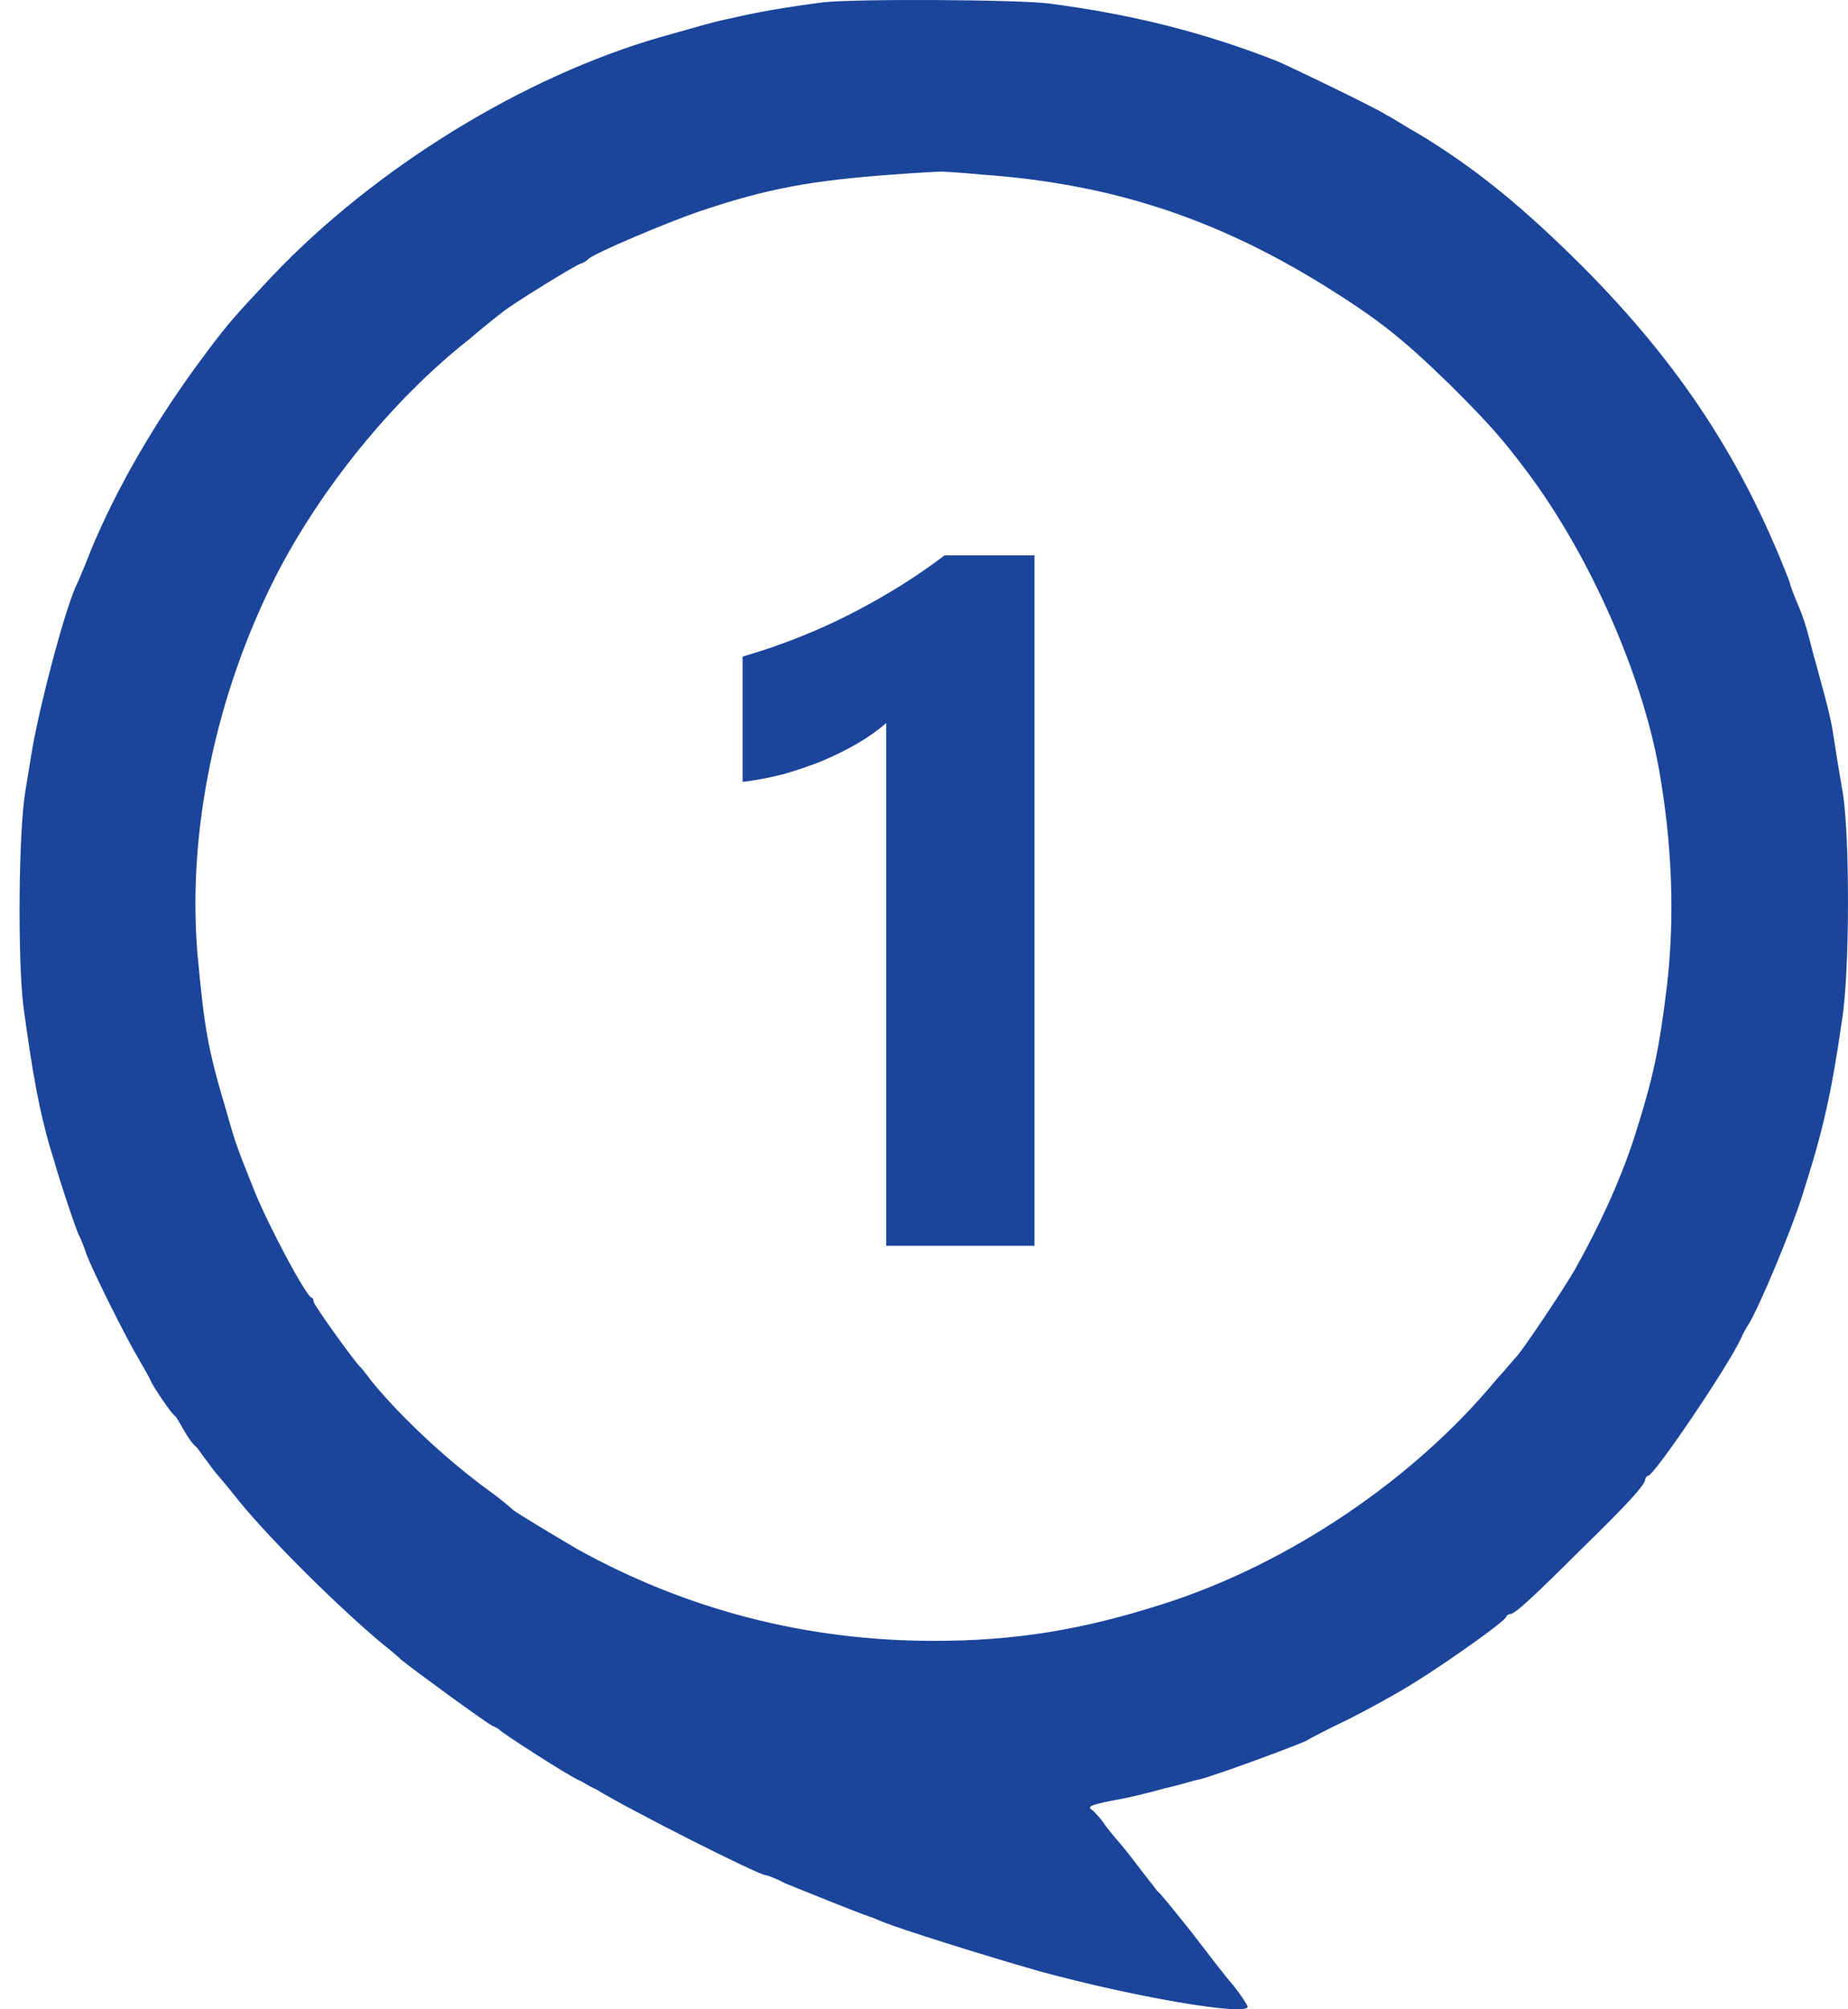
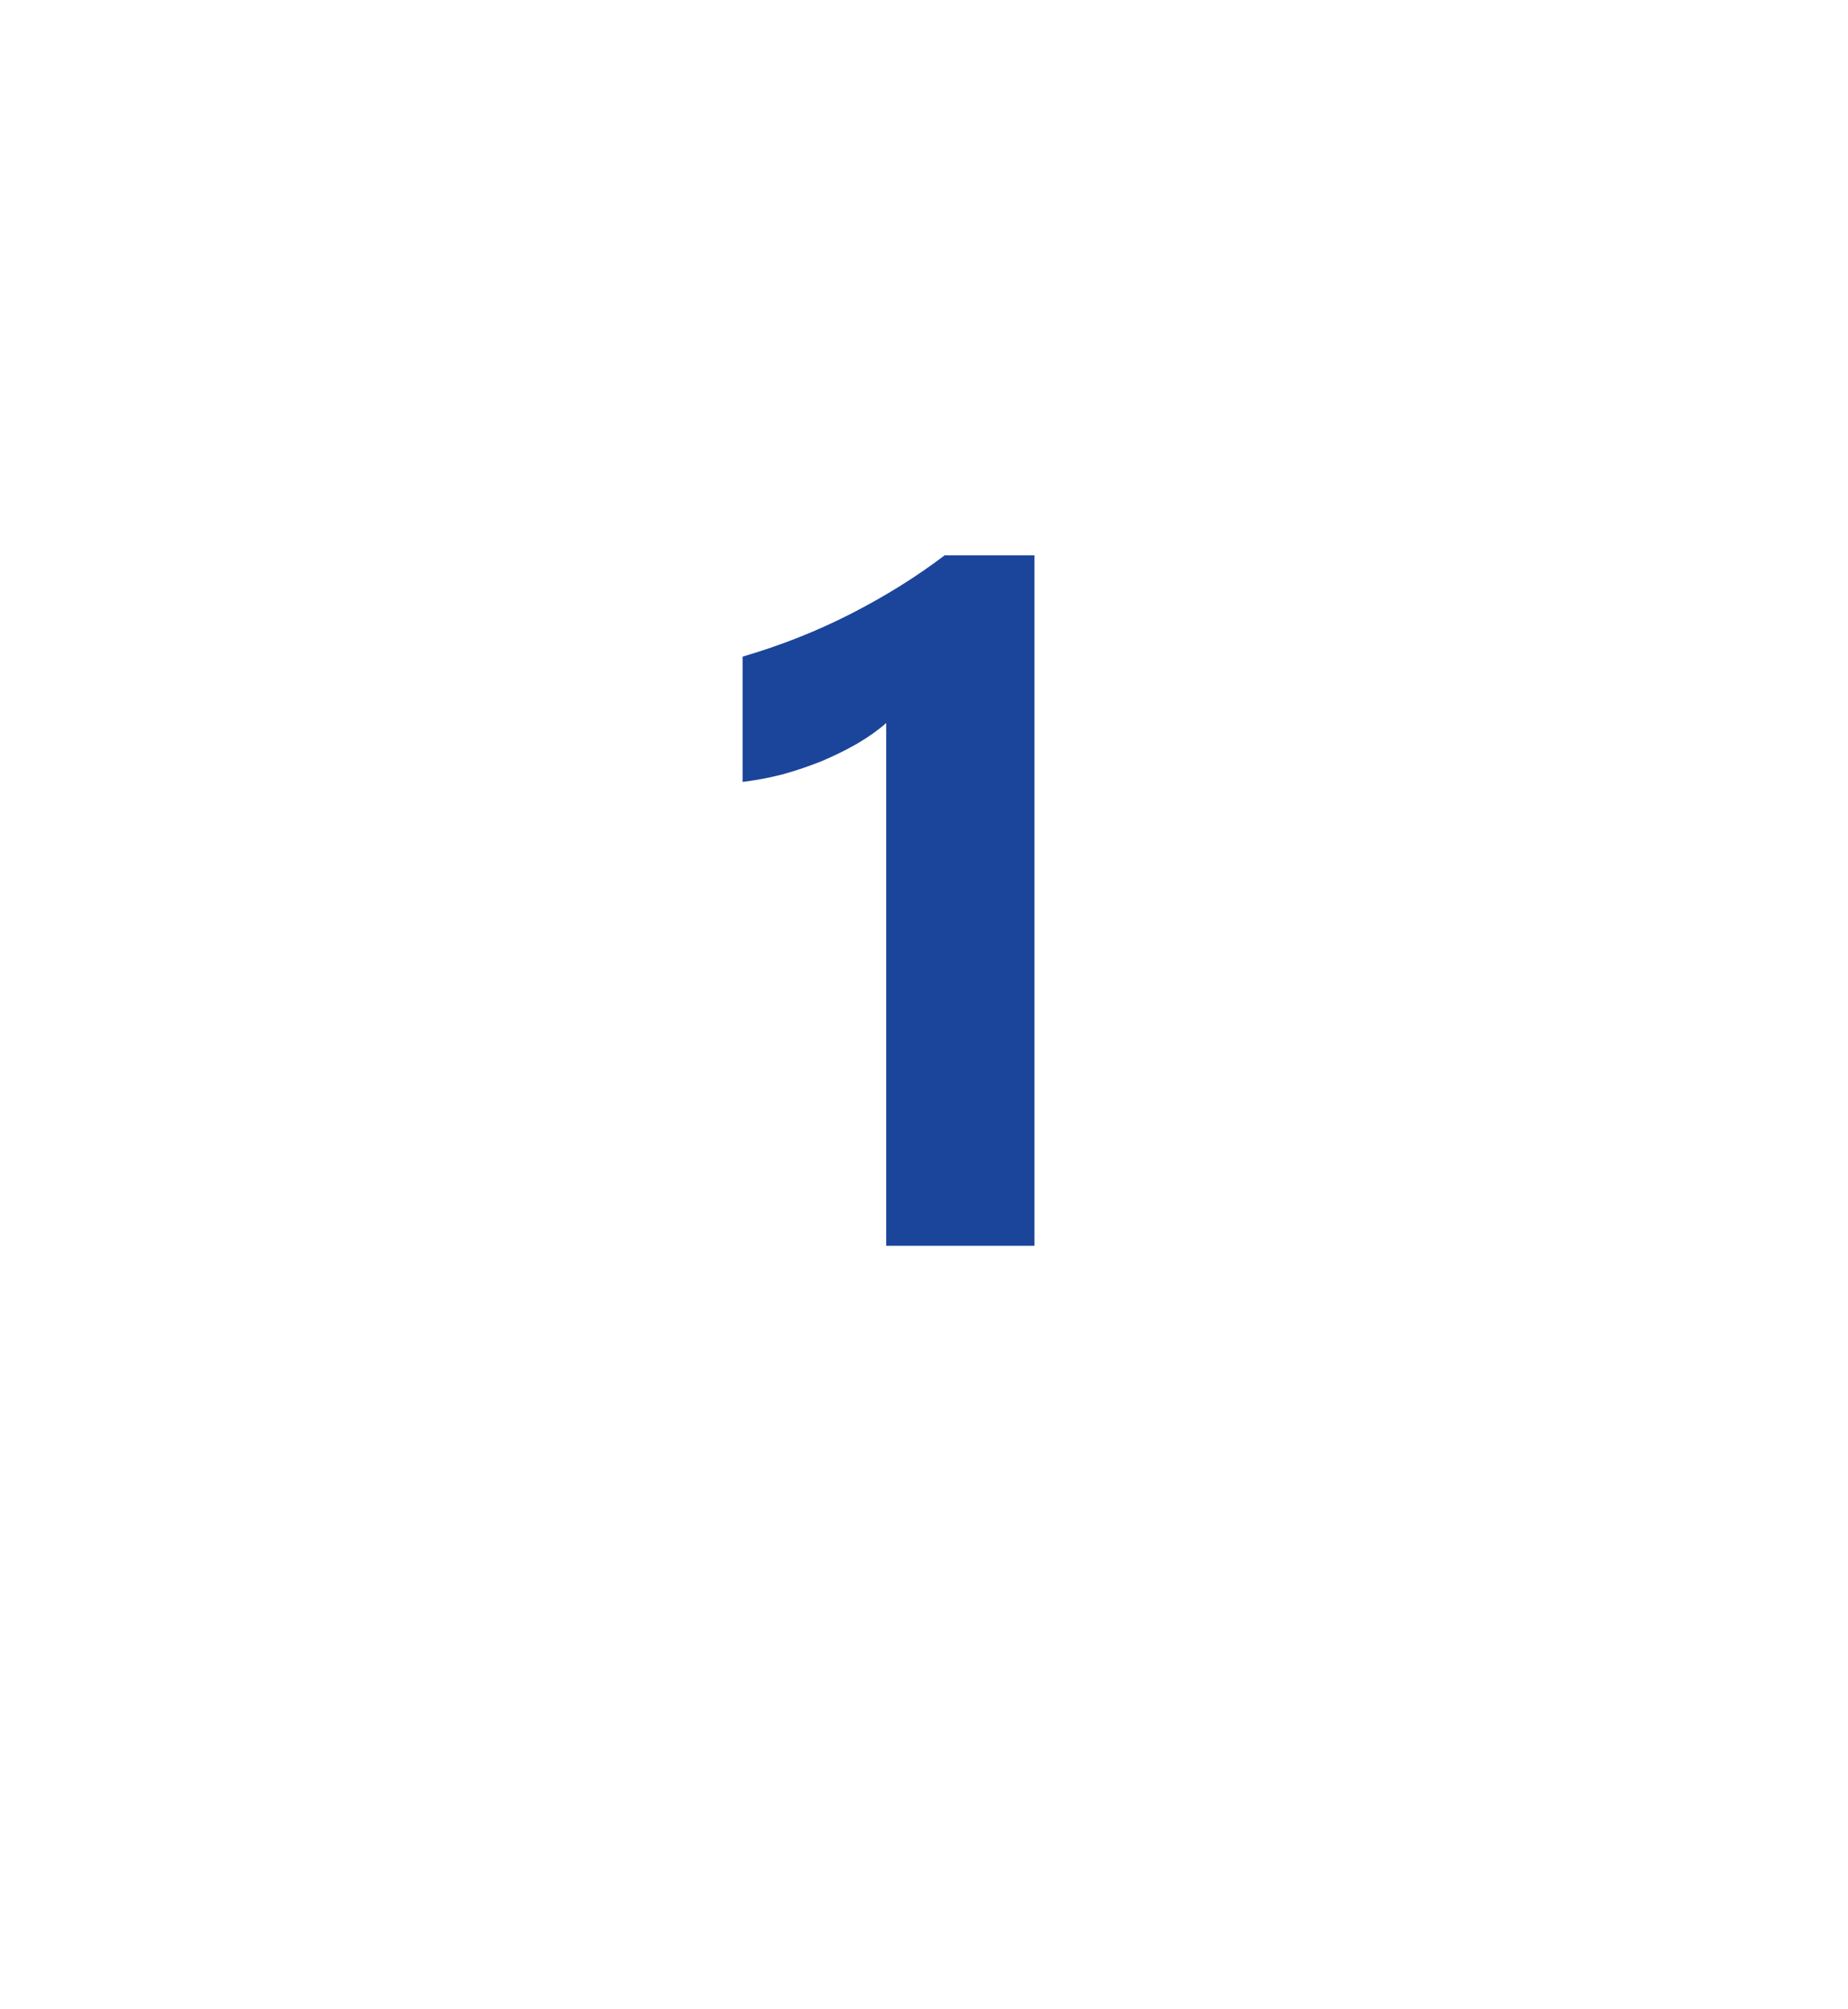
<svg xmlns="http://www.w3.org/2000/svg" width="46" height="50" viewBox="0 0 46 50" fill="none">
-   <path fill-rule="evenodd" clip-rule="evenodd" d="M20.446 0.063C19.506 0.186 18.814 0.309 18.195 0.456C17.701 0.555 17.503 0.629 16.439 0.924C13.026 1.908 9.341 4.172 6.768 6.878C5.828 7.887 5.729 7.985 5.136 8.773C3.899 10.421 2.91 12.119 2.242 13.743C2.093 14.136 1.92 14.53 1.871 14.628C1.574 15.342 1.03 17.384 0.807 18.614C0.758 18.91 0.684 19.377 0.634 19.672C0.461 20.656 0.436 23.88 0.585 25.061C0.807 26.709 0.98 27.644 1.252 28.579C1.327 28.8 1.426 29.169 1.5 29.391C1.648 29.858 1.846 30.449 1.945 30.695C1.994 30.793 2.093 31.015 2.143 31.187C2.316 31.654 3.157 33.328 3.454 33.82C3.577 34.041 3.726 34.287 3.751 34.361C3.8 34.484 4.27 35.197 4.369 35.247C4.394 35.271 4.493 35.444 4.592 35.616C4.691 35.788 4.814 35.96 4.888 36.009C4.938 36.059 5.062 36.255 5.185 36.403C5.284 36.551 5.408 36.698 5.433 36.723C5.457 36.748 5.705 37.043 5.977 37.387C6.768 38.347 8.376 39.946 9.489 40.881C9.712 41.053 9.934 41.25 9.984 41.299C10.181 41.472 12.136 42.899 12.259 42.948C12.333 42.972 12.408 43.022 12.432 43.046C12.531 43.145 14.089 44.153 14.411 44.301C14.485 44.326 14.658 44.449 14.832 44.523C15.672 45.039 18.888 46.663 19.061 46.663C19.086 46.663 19.308 46.737 19.531 46.86C20.075 47.081 21.114 47.5 21.51 47.647C21.658 47.696 21.856 47.77 21.955 47.819C22.45 48.016 24.478 48.656 25.863 49.05C28.188 49.689 31.057 50.181 31.057 49.935C31.057 49.911 30.909 49.665 30.711 49.419C30.513 49.197 30.043 48.582 29.647 48.066C29.252 47.573 28.881 47.106 28.806 47.057C28.757 46.983 28.534 46.712 28.312 46.417C28.089 46.122 27.866 45.851 27.842 45.827C27.817 45.802 27.669 45.63 27.52 45.433C27.372 45.211 27.199 45.039 27.149 45.015C27.075 44.941 27.223 44.892 27.891 44.769C28.163 44.719 28.658 44.596 29.004 44.498C29.351 44.424 29.722 44.301 29.87 44.276C30.266 44.178 32.269 43.44 32.517 43.317C32.591 43.268 33.061 43.022 33.531 42.8C34.025 42.554 34.743 42.16 35.138 41.914C35.979 41.398 37.439 40.364 37.488 40.241C37.488 40.217 37.538 40.168 37.587 40.168C37.711 40.168 38.206 39.7 39.343 38.568C40.506 37.437 40.951 36.944 40.951 36.821C40.951 36.772 41 36.723 41.025 36.723C41.174 36.723 43.004 34.017 43.325 33.328C43.375 33.205 43.474 33.032 43.523 32.959C43.771 32.565 44.562 30.695 44.859 29.76C45.378 28.136 45.576 27.275 45.848 25.405C46.046 24.224 46.046 20.829 45.873 19.746C45.799 19.328 45.7 18.713 45.651 18.393C45.576 17.852 45.453 17.433 45.205 16.523C45.131 16.277 45.057 15.957 45.007 15.785C44.958 15.588 44.859 15.293 44.785 15.12C44.711 14.948 44.587 14.653 44.537 14.456C43.375 11.454 41.817 9.068 39.393 6.632C37.909 5.156 36.771 4.221 35.361 3.36C34.965 3.138 34.594 2.892 34.52 2.868C34.322 2.72 32.121 1.662 31.774 1.514C29.944 0.801 28.188 0.358 26.11 0.087C25.344 -0.011 21.213 -0.036 20.446 0.063ZM23.439 4.27C23.489 4.27 23.934 4.295 24.428 4.344C27.595 4.565 30.192 5.402 32.912 7.075C34.297 7.936 34.891 8.403 36.103 9.584C37.092 10.569 37.414 10.938 38.057 11.799C39.591 13.866 40.877 16.794 41.297 19.155C41.619 20.976 41.693 22.797 41.495 24.519C41.297 26.143 41.149 26.832 40.679 28.308C40.308 29.44 39.788 30.547 39.195 31.605C38.849 32.196 37.834 33.697 37.736 33.77C37.711 33.795 37.488 34.066 37.241 34.336C35.188 36.821 32.071 38.913 29.004 39.897C26.951 40.561 25.269 40.832 23.241 40.832C20.1 40.832 17.107 40.069 14.362 38.544C13.818 38.224 12.828 37.633 12.754 37.559C12.729 37.535 12.507 37.338 12.235 37.141C11.146 36.354 9.984 35.271 9.242 34.361C9.118 34.189 8.994 34.041 8.97 34.017C8.846 33.918 7.807 32.466 7.807 32.393C7.807 32.343 7.782 32.294 7.758 32.294C7.609 32.245 6.669 30.474 6.323 29.612C5.902 28.554 5.853 28.431 5.655 27.718C5.16 26.069 5.086 25.577 4.913 23.707C4.666 20.706 5.358 17.335 6.842 14.382C7.955 12.193 9.761 9.954 11.666 8.453C12.012 8.157 12.383 7.862 12.482 7.788C12.704 7.592 14.386 6.558 14.461 6.558C14.485 6.558 14.584 6.509 14.658 6.435C14.832 6.288 16.563 5.549 17.429 5.254C19.111 4.688 20.199 4.491 22.227 4.344C22.846 4.295 23.39 4.27 23.439 4.27Z" fill="#1B459B" />
  <path d="M25.75 13.82V31H22.059V17.992C21.855 18.172 21.613 18.344 21.332 18.508C21.059 18.664 20.766 18.809 20.453 18.941C20.141 19.066 19.816 19.176 19.48 19.27C19.145 19.355 18.812 19.418 18.484 19.457V16.34C19.445 16.059 20.352 15.699 21.203 15.262C22.055 14.824 22.824 14.344 23.512 13.82H25.75Z" fill="#1B459B" />
</svg>